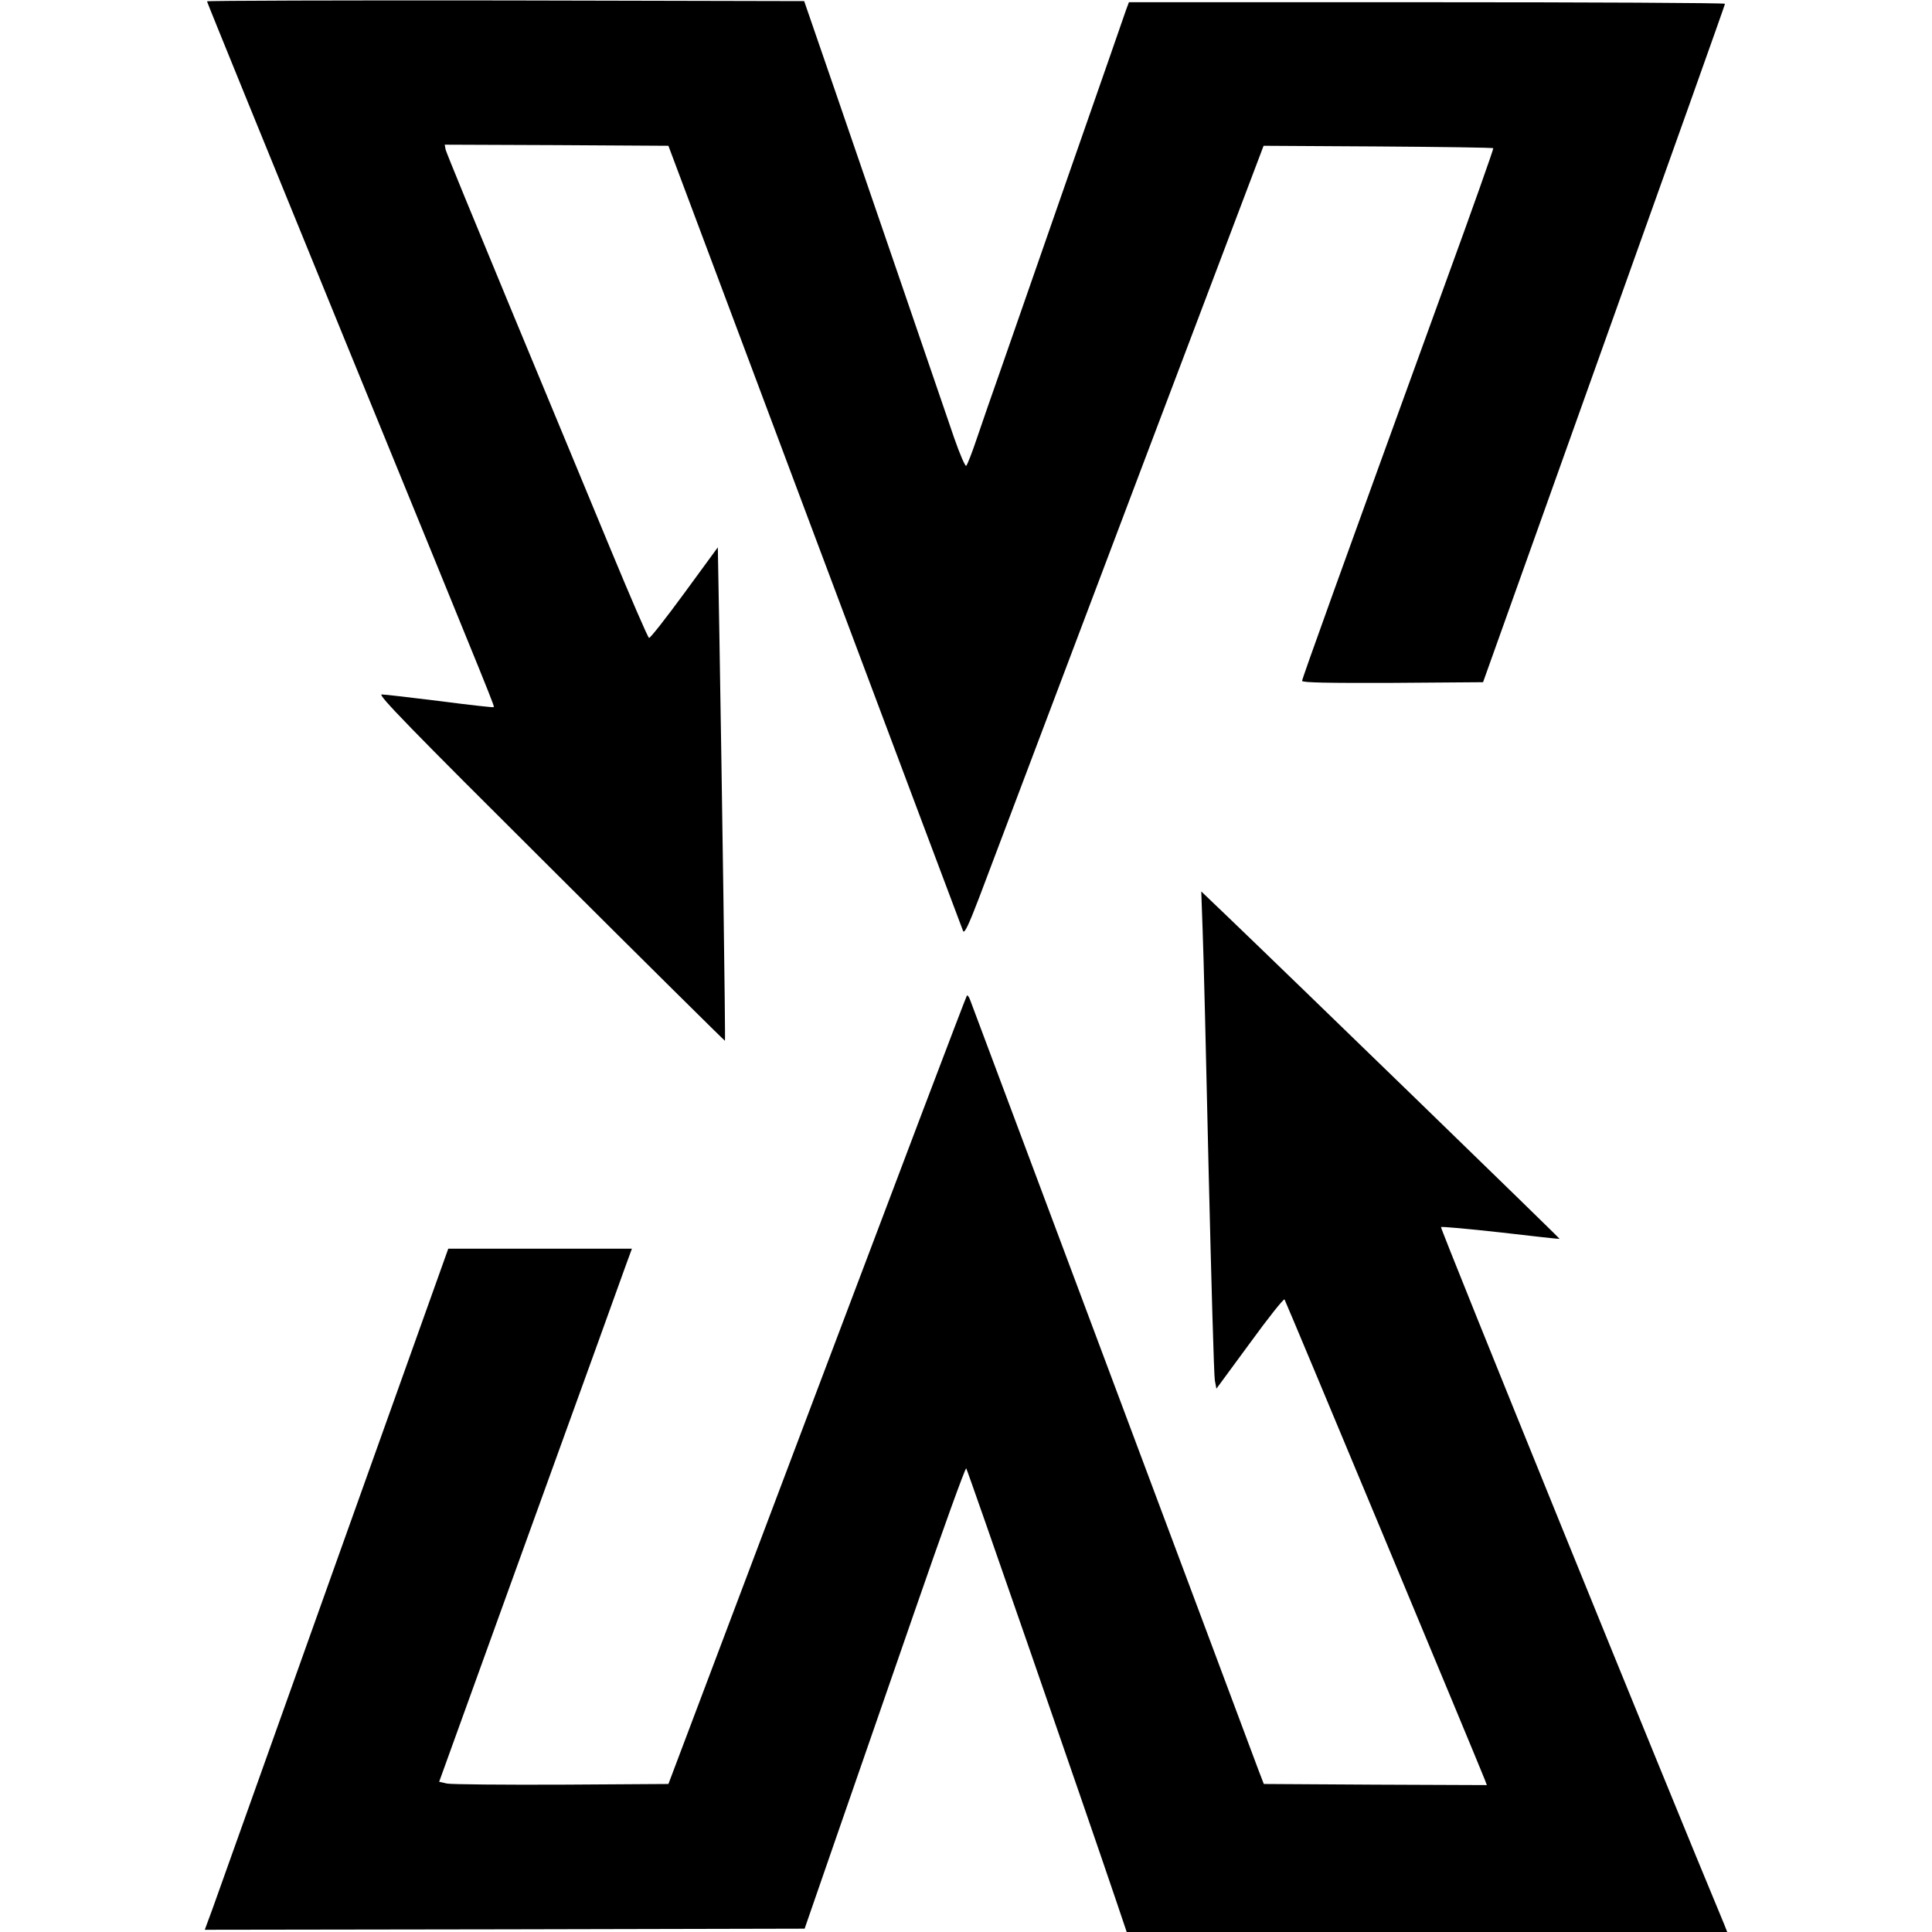
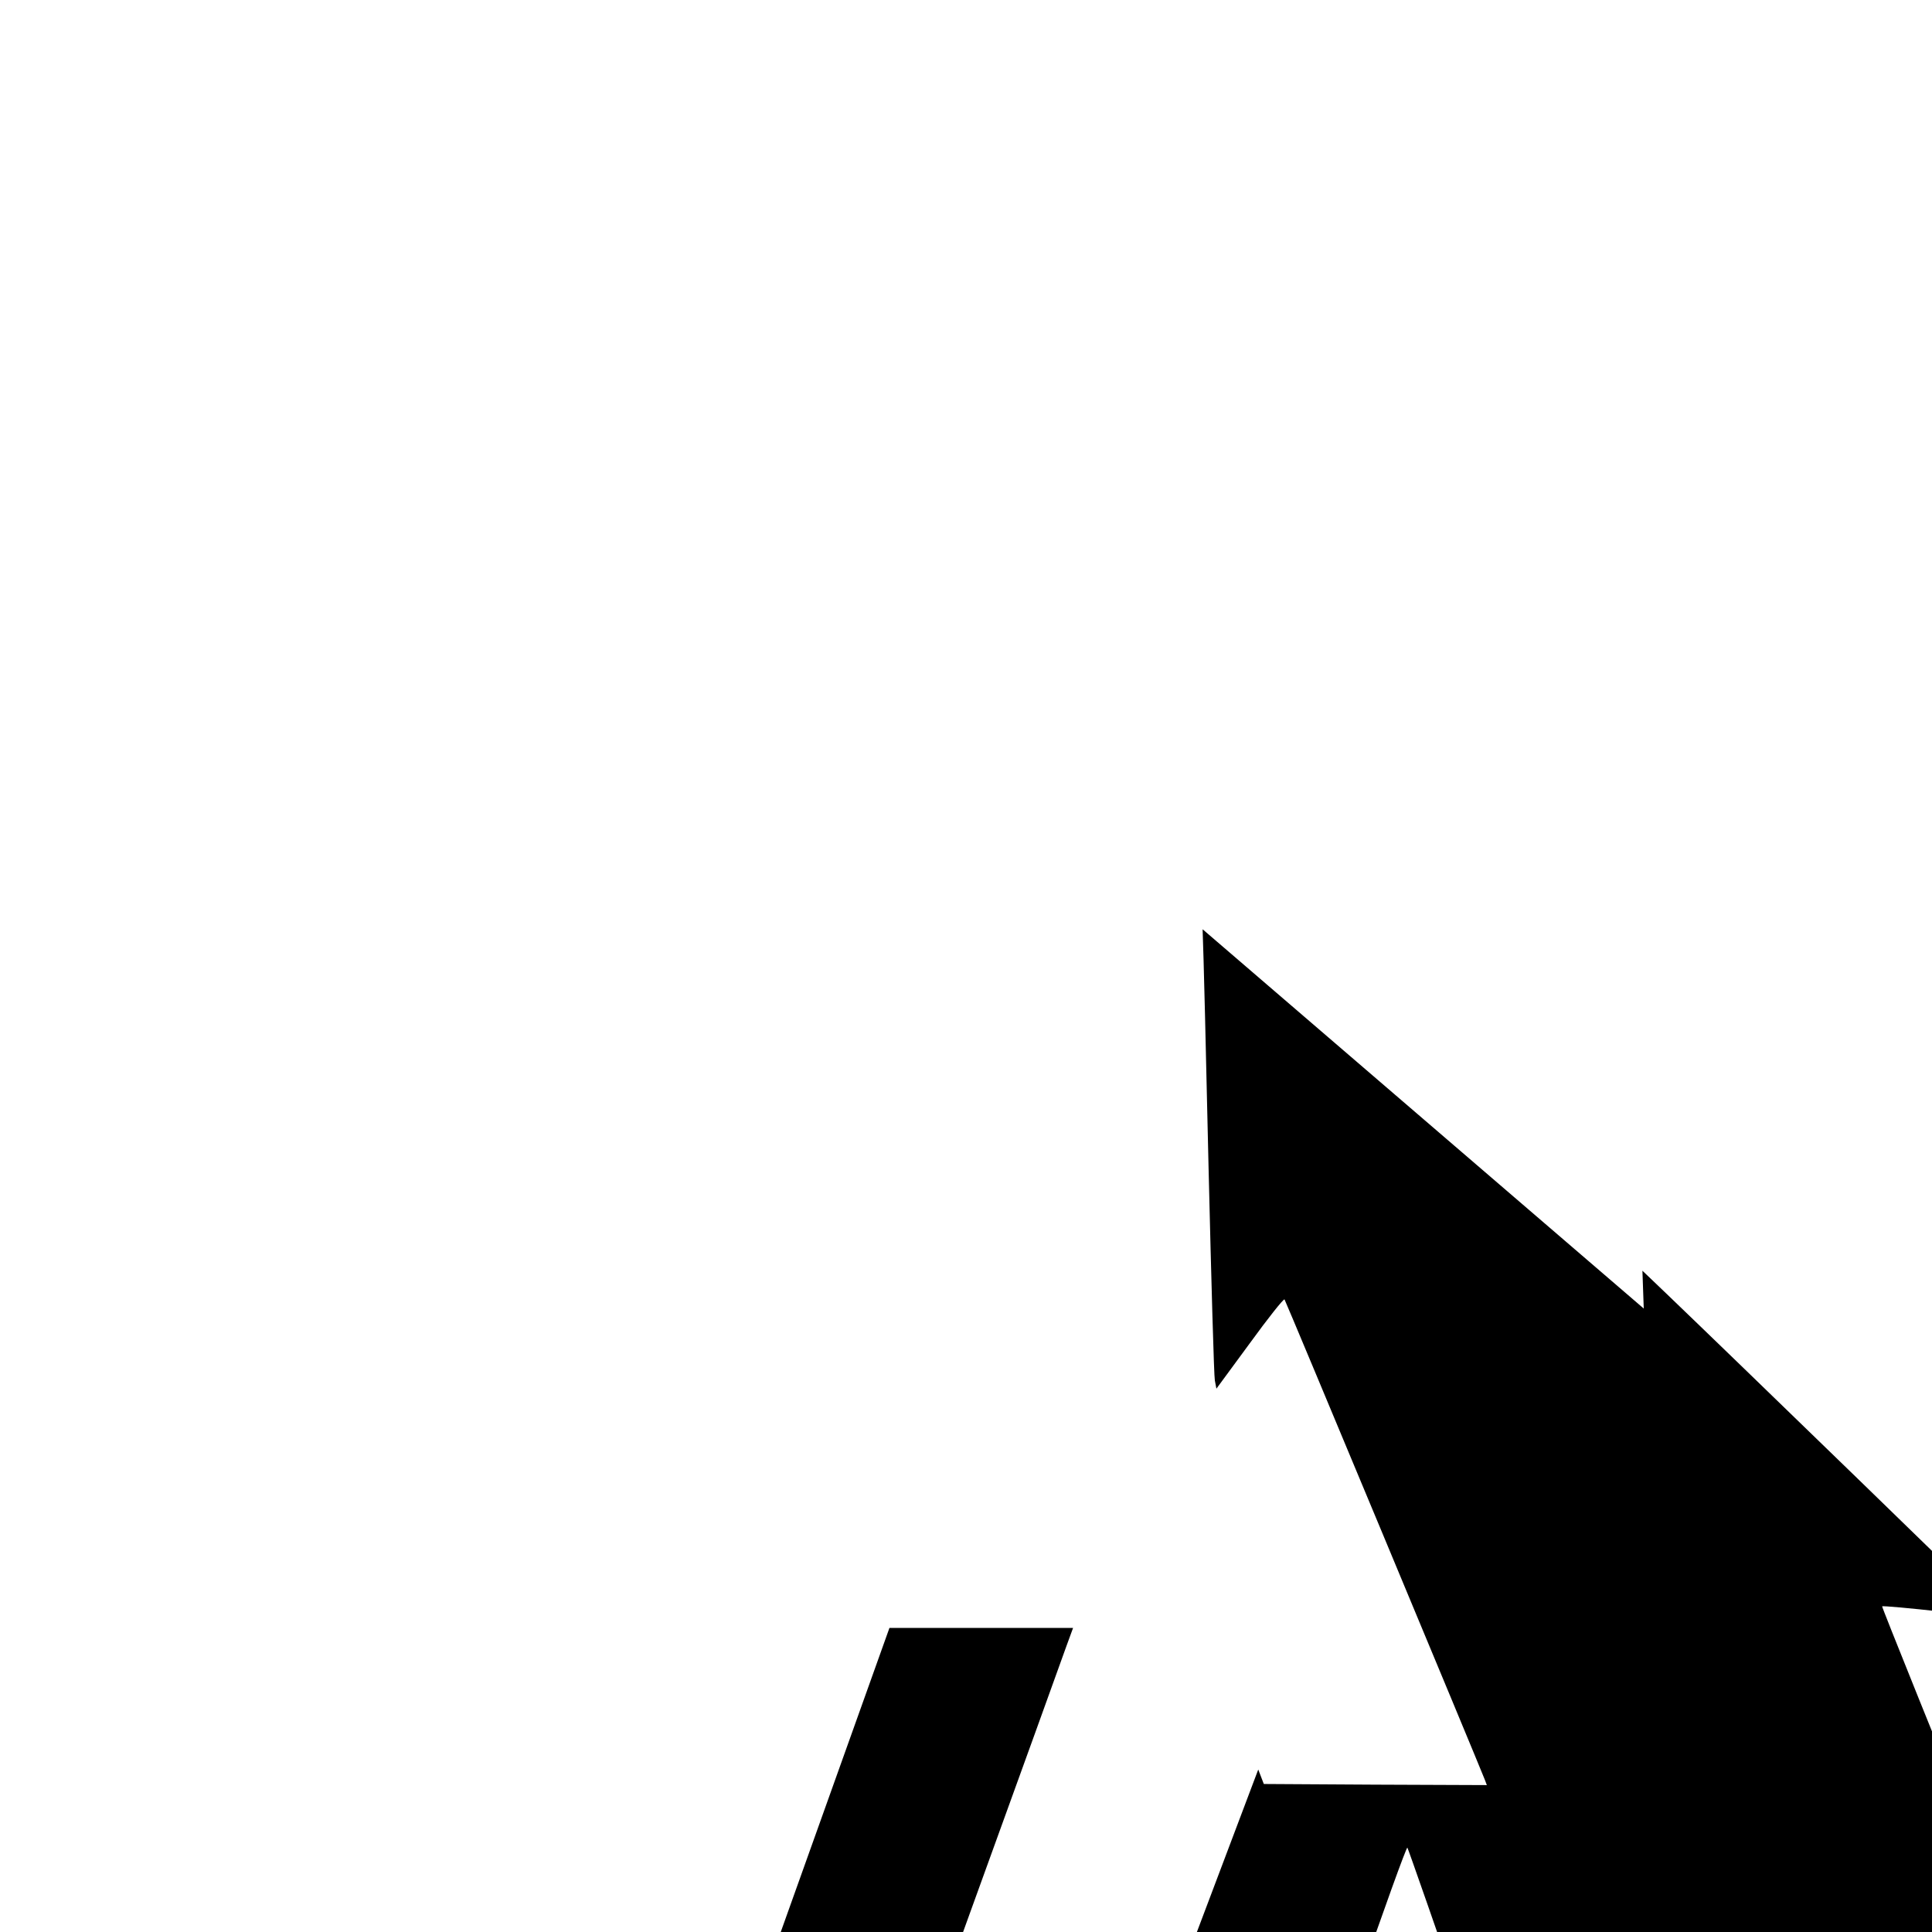
<svg xmlns="http://www.w3.org/2000/svg" version="1.0" width="868pt" height="868pt" viewBox="0 0 868 868" preserveAspectRatio="xMidYMid meet">
  <g transform="translate(0,868) scale(0.1,-0.1)" fill="#000000" stroke="none">
-     <path d="M930 8674 c0 -4 281 -693 624 -1533 701 -1714 668 -1632 663 -1638 -2 -2 -110 10 -240 27 -130 16 -248 30 -262 30 -20 0 127 -151 758 -779 430 -429 783 -778 784 -777 3 2 -13 1119 -25 1824 l-7 393 -150 -205 c-82 -112 -154 -204 -159 -202 -5 1 -84 184 -176 406 -92 223 -295 711 -450 1085 -155 374 -285 690 -288 703 l-4 22 502 -2 503 -3 658 -1755 c362 -965 662 -1763 666 -1773 6 -13 25 27 72 150 114 301 204 539 744 1968 l534 1410 514 -3 c283 -2 516 -5 518 -8 2 -2 -95 -277 -217 -611 -478 -1316 -642 -1772 -642 -1782 0 -8 117 -10 407 -9 l406 3 543 1520 c299 836 544 1523 544 1528 0 4 -603 7 -1339 7 l-1339 0 -12 -32 c-6 -18 -119 -343 -252 -723 -132 -379 -272 -780 -310 -890 -39 -110 -88 -252 -109 -314 -21 -63 -43 -119 -48 -124 -4 -4 -28 50 -54 125 -80 235 -384 1120 -531 1548 l-143 415 -1341 3 c-738 1 -1342 -1 -1342 -4z" />
-     <path d="M5403 4505 c4 -94 16 -579 27 -1080 12 -500 24 -927 28 -947 l7 -37 150 204 c82 113 152 201 156 197 5 -6 870 -2081 900 -2158 l9 -24 -501 2 -501 3 -25 65 c-13 36 -308 823 -655 1750 -347 927 -635 1696 -640 1709 -5 13 -11 21 -14 18 -3 -2 -306 -801 -673 -1773 l-668 -1769 -480 -3 c-265 -1 -496 1 -515 5 l-35 8 403 1115 c222 613 417 1152 433 1198 l30 82 -413 0 -412 0 -514 -1438 c-282 -790 -528 -1479 -546 -1530 l-34 -92 1348 2 1347 3 135 390 c75 215 236 681 360 1038 123 356 227 644 231 640 6 -7 536 -1536 671 -1935 l50 -148 1349 0 1349 0 -13 33 c-249 596 -1278 3130 -1273 3134 3 3 124 -8 268 -24 145 -17 264 -30 265 -29 2 2 -1210 1178 -1495 1451 l-115 110 6 -170z" />
+     <path d="M5403 4505 c4 -94 16 -579 27 -1080 12 -500 24 -927 28 -947 l7 -37 150 204 c82 113 152 201 156 197 5 -6 870 -2081 900 -2158 l9 -24 -501 2 -501 3 -25 65 l-668 -1769 -480 -3 c-265 -1 -496 1 -515 5 l-35 8 403 1115 c222 613 417 1152 433 1198 l30 82 -413 0 -412 0 -514 -1438 c-282 -790 -528 -1479 -546 -1530 l-34 -92 1348 2 1347 3 135 390 c75 215 236 681 360 1038 123 356 227 644 231 640 6 -7 536 -1536 671 -1935 l50 -148 1349 0 1349 0 -13 33 c-249 596 -1278 3130 -1273 3134 3 3 124 -8 268 -24 145 -17 264 -30 265 -29 2 2 -1210 1178 -1495 1451 l-115 110 6 -170z" />
  </g>
</svg>